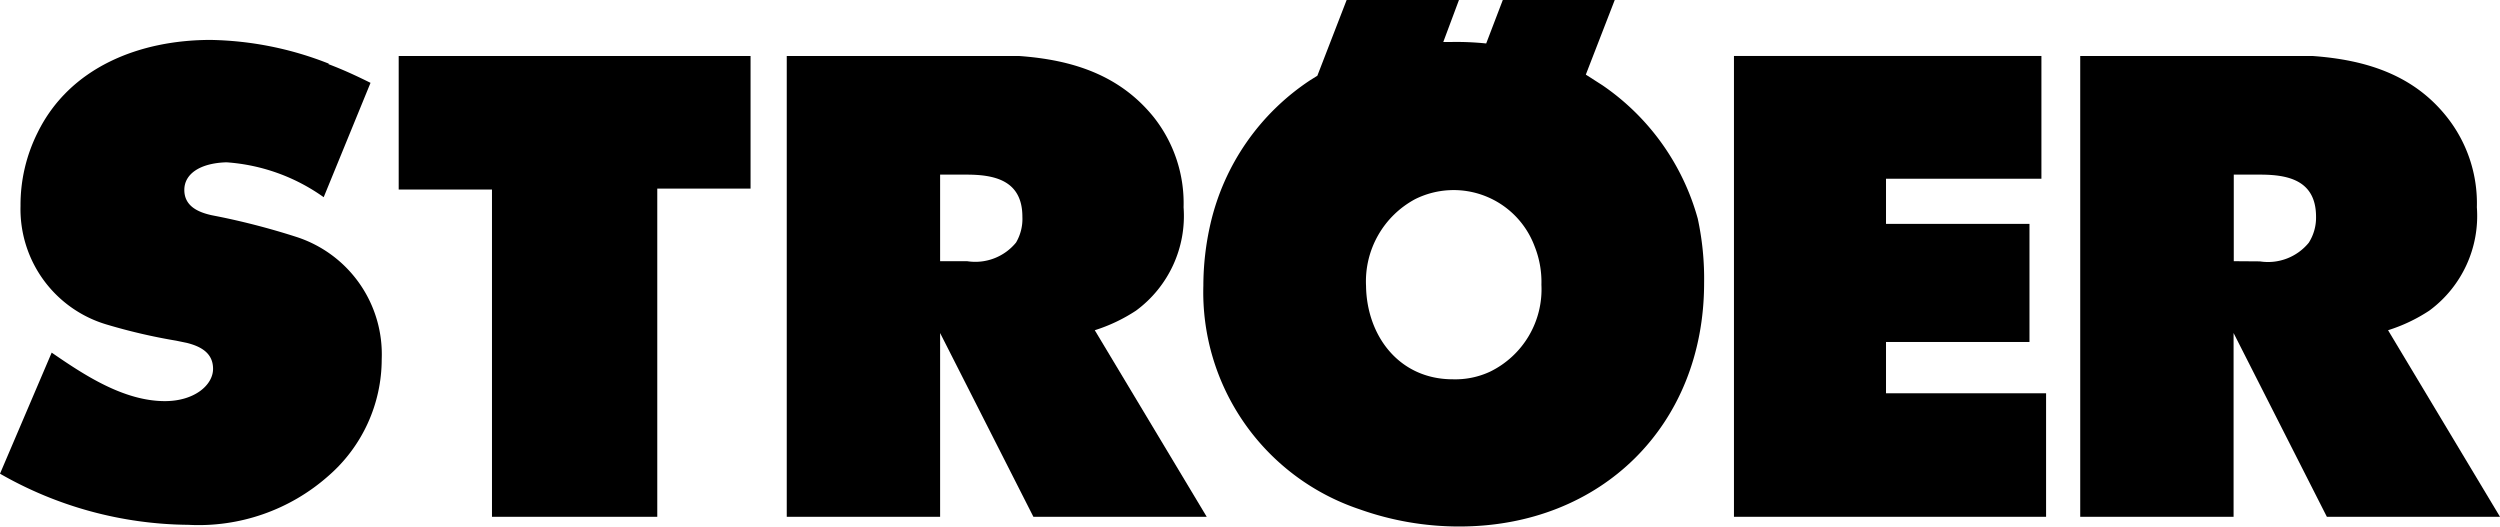
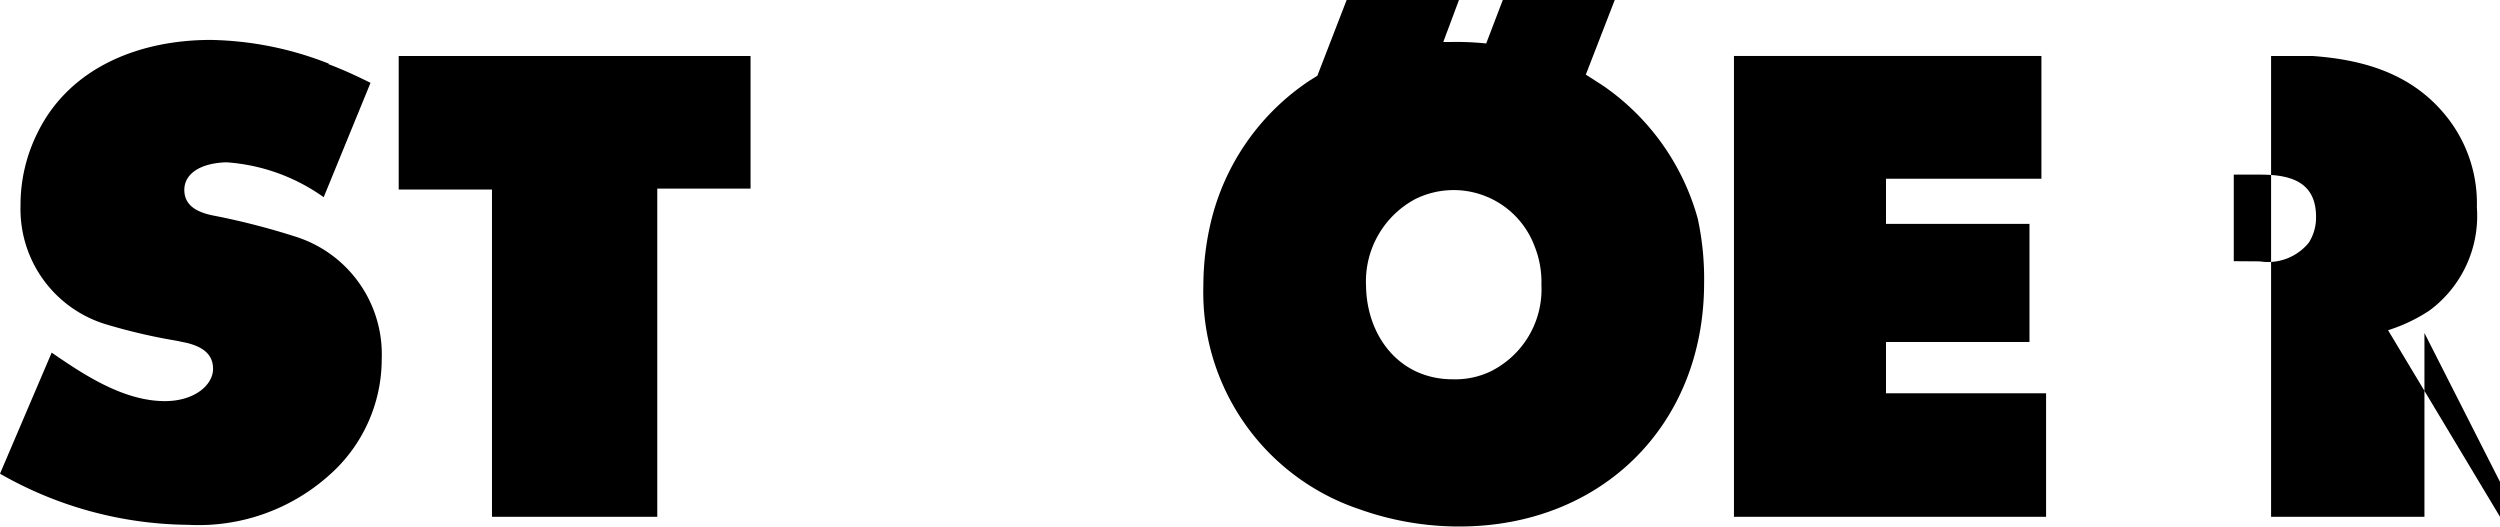
<svg xmlns="http://www.w3.org/2000/svg" viewBox="0 0 134 28.24">
  <title>str-sw</title>
  <g id="Ebene_2" data-name="Ebene 2">
    <g id="stroer">
      <g id="g620">
        <g id="g680">
          <path id="path682" d="M75.86,10.67a4.63,4.63,0,0,1,6.39,2.52,5.16,5.16,0,0,1,.37,2.07,4.91,4.91,0,0,1-2.75,4.66,4.42,4.42,0,0,1-2,.41c-2.88,0-4.61-2.33-4.65-5a5,5,0,0,1,2.64-4.66M72.18,0,70.61,4.06l-.37.23A12.61,12.61,0,0,0,64.88,12a14.88,14.88,0,0,0-.38,3.3,12.27,12.27,0,0,0,8.38,12,15.87,15.87,0,0,0,5.34.92c7.62,0,13.12-5.43,13.12-13.05A15.22,15.22,0,0,0,91,11.72a12.78,12.78,0,0,0-5.11-7.15L85,4l1.55-4h-6l-.89,2.33a15.43,15.43,0,0,0-1.84-.08h-.46L78.2,0Z" />
        </g>
        <g id="g684">
-           <path id="path686" d="M119.73,14V9.36h1.41c1.48,0,3,.29,3,2.26a2.5,2.5,0,0,1-.39,1.39,2.82,2.82,0,0,1-2.62,1Zm2-11H111.5V27.7h8.22V17.85l5,9.85H134l-6-10a8.83,8.83,0,0,0,2.21-1.05,6.3,6.3,0,0,0,2.55-5.54,7.44,7.44,0,0,0-1.6-4.83C129.36,4,126.79,3.2,123.93,3,123.19,3,122.45,3,121.71,3" />
+           <path id="path686" d="M119.73,14V9.36h1.41c1.48,0,3,.29,3,2.26a2.5,2.5,0,0,1-.39,1.39,2.82,2.82,0,0,1-2.62,1Zm2-11V27.7h8.22V17.85l5,9.85H134l-6-10a8.83,8.83,0,0,0,2.21-1.05,6.3,6.3,0,0,0,2.55-5.54,7.44,7.44,0,0,0-1.6-4.83C129.36,4,126.79,3.2,123.93,3,123.19,3,122.45,3,121.71,3" />
        </g>
        <g id="g688">
-           <path id="path690" d="M50.39,14V9.36H51.8c1.48,0,3,.29,3,2.26A2.5,2.5,0,0,1,54.46,13a2.82,2.82,0,0,1-2.62,1Zm2-11H42.17V27.7h8.22V17.85l5,9.85h9.29l-6-10a8.88,8.88,0,0,0,2.21-1.05,6.3,6.3,0,0,0,2.55-5.54,7.43,7.43,0,0,0-1.6-4.83C60,4,57.45,3.2,54.6,3,53.86,3,53.11,3,52.37,3" />
-         </g>
+           </g>
        <g id="g692">
          <path id="path694" d="M21.37,3v7.16h5V27.7h8.86V10.11h5V3Z" />
        </g>
        <g id="g696">
          <path id="path698" d="M92.94,27.7h16.73V21.08h-8.58V18.33h7.69V12h-7.69V9.58h8.33V3H92.94Z" />
        </g>
        <g id="g700">
          <path id="path702" d="M17.62,3.41a18,18,0,0,0-6.33-1.27c-3.77,0-7.56,1.44-9.29,5a8.66,8.66,0,0,0-.9,3.9,6.45,6.45,0,0,0,4.67,6.37,30.56,30.56,0,0,0,3.67.85l.58.12c.71.18,1.4.52,1.4,1.39s-1,1.73-2.58,1.73c-2.23,0-4.37-1.43-6.07-2.6L0,25.39a20.62,20.62,0,0,0,10.08,2.74,10.49,10.49,0,0,0,7.52-2.62,8.29,8.29,0,0,0,2.86-6.26,6.61,6.61,0,0,0-4.54-6.54,38.77,38.77,0,0,0-4-1.06l-.6-.12c-.7-.16-1.44-.48-1.44-1.35s.86-1.44,2.26-1.48a10.18,10.18,0,0,1,5.21,1.87l2.51-6.13c-.55-.27-1.3-.64-2.25-1" />
        </g>
      </g>
    </g>
  </g>
</svg>